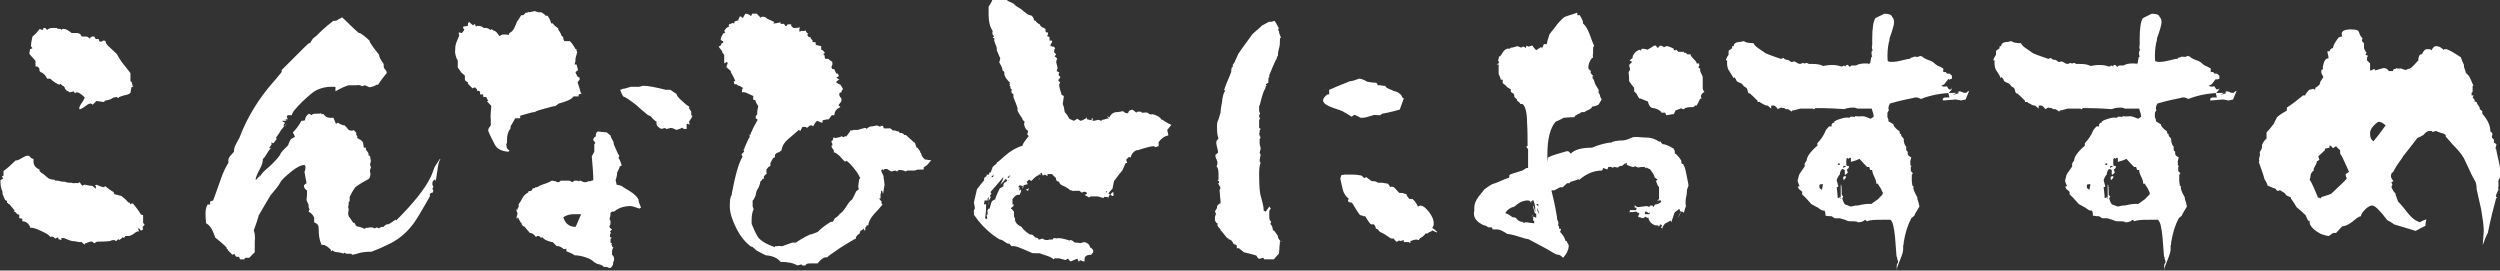
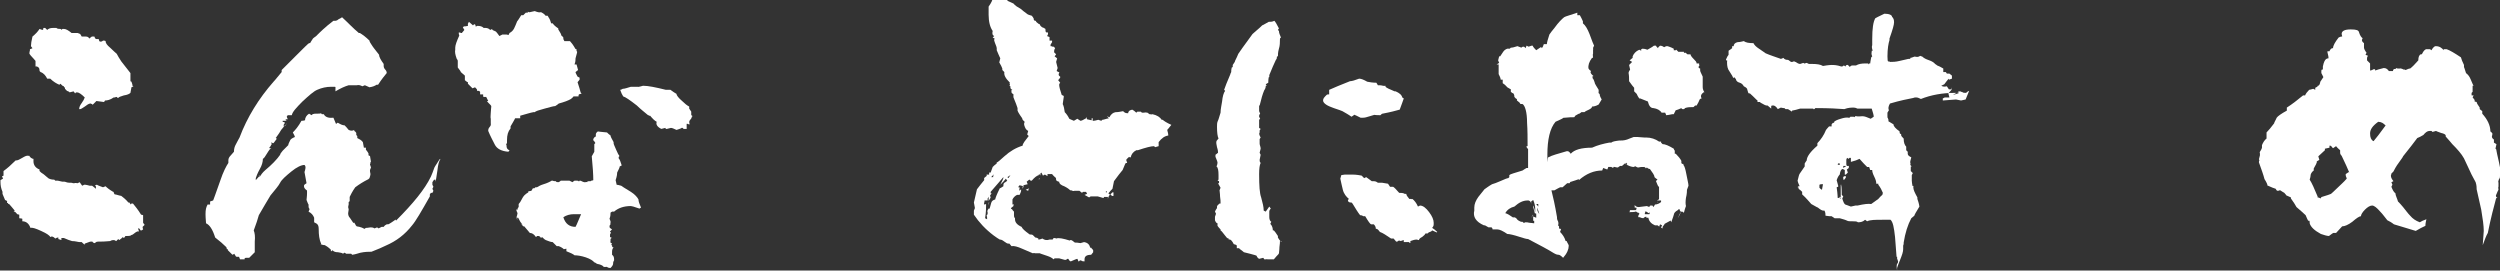
<svg xmlns="http://www.w3.org/2000/svg" id="_レイヤー_1" data-name="レイヤー_1" width="492.6" height="53.3" version="1.1" viewBox="0 0 492.6 53.3">
  <rect x="0" y="0" width="492.6" height="53.3" fill="#333333" stroke="none" />
  <defs>
    <style>
      .st0 {
        fill: #fff;
      }
    </style>
  </defs>
  <path class="st0" d="M28.5,44.3c0,0-.2.2-.4.4,0,.3.1.4.1.5l-.3.2h-.2c-.1-.2-.2-.3-.3-.4h-.2c0,.1.2.6.2.6h-.3c-.1,0-.2.1-.4.2-.4.3-.6.5-.8.5-.2.2-.5.2-.9.2s-.3,0-.4.2l-.2.2s-.1-.1-.2-.2h0c0,.1-.7.6-.7.6l-.2-.2-.4.4-.4-.2c-.2,0-.5,0-.8.2-.3,0-.9.1-1.8.1s-.9,0-1.2.3c-.2,0-.4-.1-.5-.3-.1,0-.2,0-.3,0-.2,0-.6.2-1.2.4v.2c-.1,0-.6-.5-.6-.5h-.4c-.3,0-.8-.2-1.5-.2-.4-.1-.9-.3-1.6-.6-.2,0-.3,0-.4,0h-.1c0,.1,0,.4,0,.4l-.6-.2v-.3c-.3,0-.4.1-.6.2-.4-.4-.7-.5-1-.3-.1-.3-.7-.7-1.8-1.2s-1.7-.7-2.1-.6c-.3-.9-.9-1.3-1.6-1.3v-.5c0,0-.3-.1-.6-.1v-.7c0,0-.4-.1-.4-.1-.2-.2-.3-.4-.5-.5h-.2c0,0,.2-.2.2-.2-.2-.3-.6-.7-1.1-1.3-.2,0-.2,0-.2-.2h-.2v-.4l-.4-.2c-.2-.4-.3-.8-.5-1.2v-.4c-.3-.7-.4-1.3-.4-1.9v-.4l.5-.3-.2-.5c0,0,.2,0,.3-.1v-.9c.7-.5,1.5-1.2,2.4-2.1,0,0,.2,0,.2,0,.2,0,.6-.2,1.1-.5.5-.3.9-.5,1.2-.4h.2c0,.1.1.2.3.4.2.1.3.2.5.2v.5c0,.7.4,1.3,1.2,1.6v.2c-.1,0,0,.1,0,.1,0,0,.2.2.2.2,0,0,.2.2.4.3.2.1.5.4,1.1.9.3.2.7.3,1.2.3l.2.2h.5c0,0,.9.2.9.2h.4c.2,0,.5.2.9.2.4,0,.6,0,.8.1h.3c0-.1.6,0,.6,0l.4-.2.5.7.4-.2h.2c.2,0,.5.1.9.2h.4c0-.1.8.6.8.6v-.4c0-.2-.2-.3-.2-.3h0c0,0,.4-.1.4-.1.3.2.7.3,1.2.5l.5-.2c.3.3.8.7,1.5,1.1h.1c0,.2.1.4.2.5.3,0,.7.2,1.3.3.4.3.9.7,1.4,1.3h.2c.1.2.2.3.3.4h0c0-.1.1-.2.1-.2h.3c.4.5,1,1.2,1.6,2.2,0,0,.2,0,.4.1v.2c0,0,0,1.3,0,1.3h0ZM26.3,17l-.4.2-.2,1.1c-.2.2-.6.4-1.3.5-.6.2-1,.3-1.1.5h-.1l-.2-.2s-.2,0-.4.1c0,0,0,0-.1,0,0,0-.1,0-.1,0h0c-.7.5-1.3.6-1.7.6l-.2.3-1.5-.2-.8.8v-.2c-.1,0-.2,0-.3-.1h-.1c-.3,0-.7.3-1.1.6-.4.3-.8.5-.9.5h-.2c0-.4.2-.8.5-1.2.3-.4.5-.8.6-1.1-.7-.7-1.2-1-1.5-1s-.2,0-.4.2l-.3-.4-.8.2h0c0-.1-.2-.2-.5-.3,0,0-.2-.2-.4-.4v-.2c0,0-.1-.1-.2-.2h0c0-.1,0-.1,0-.1-.2,0-.4-.2-.7-.5l-.2.2c-.5-.2-1.2-.6-1.8-1.2h-.6c-.3-.6-.7-1.1-1.3-1.3l-.2-.2c0-.1,0-.3-.1-.6-.1-.1-.2-.2-.4-.3h-.3c0,0,0-.3,0-.3,0,0,0-.2,0-.4s0-.3,0-.4c-.2-.2-.4-.5-.8-.9,0,0-.2-.2-.4-.5,0-.2,0-.4.1-.7v-.2c.1,0,.5-.2.5-.2l-.3-.4c0-.4.1-1.1.3-1.9.5-.4,1-.9,1.4-1.5.2.1.5.2.7.2,0-.2,0-.3.1-.4h.1c0,0,.2,0,.2,0l.4.4c.2-.2.5-.4,1.2-.4h.6c.2.2.5.2.8.2.1,0,.2.1.2.2l.2-.2h.2c0,0,.1,0,.1,0,.4,0,.9.3,1.5.8h.2c.4,0,.8,0,1,0l.5.2c.1.2.2.3.3.5h.6c.4,0,.7,0,.9.4,0,0,.2-.2.5-.4h.5c.1.3.2.5.4.5h.4c0,0,.1.1.1.1,0,.1,0,.3.2.4h.2c0,0,.2,0,.4-.2.2,0,.4,0,.5.1,0,.4.3.8.9,1.3.7.7,1.2,1.1,1.3,1.2.2.4.5.9.9,1.5.4.5,1,1.3,1.8,2.3,0,0,0,.5,0,1.2s0,.3.2.5c.1.3.2.5.2.8Z" />
  <path class="st0" d="M86.8,31.3c-.3.4-.5,1.2-.6,2.2-.2,1.3-.3,2.1-.4,2.3v-.4c0,0-.2,0-.2,0-.1,0-.2.2-.4.5v.5l.2.4-.2.4.2.4-.2.4s0,0-.3,0l-.2.3v.4c-1.7,3-2.8,4.9-3.5,5.7-1.4,1.8-3.1,3.1-5.2,4-.6.3-1.5.7-2.8,1.2-.5,0-1.3,0-2.2.2-.4.1-.9.3-1.6.4l-.2-.2s-.2,0-.8,0h-.2c-.1-.1-.2-.2-.4-.2l-.2.2c-.2-.2-.5-.2-1-.3-.5,0-.8-.1-1.1-.4l-.2.2h-.1c0-.1,0-.3,0-.3-.5-.5-1-.8-1.2-.9-.3,0-.6-.1-.9-.2h.2c-.4-.9-.5-1.9-.5-2.9s-.3-1.1-.9-1.4v-.9c-.2-.5-.5-.9-1.1-1.2l.2-.5c-.1-.1-.2-.3-.2-.5v-.4c-.1-.1-.2-.4-.4-.9,0-.2.1-.7.1-1.4s0-.4-.3-.7-.3-.5-.3-.7.2-.3.5-.5l-.4-2.2c.2-.6.2-.9.2-.9,0-.1,0-.3-.2-.5-.6,0-1.5.4-2.6,1.3-1.1.9-1.9,1.6-2.2,2.2s-1,1.4-1.9,2.5c-.7,1.1-1.4,2.4-2.3,3.9-.2.7-.5,1.7-1,3,.2.5.3,1.2.2,2.2,0,1,0,1.7,0,2.1-.2.2-.6.6-1.1,1.1h-.6c-.1,0-.2,0-.3.1v.2c-.1,0-.9,0-.9,0l-.2-.5h-.4c-.1,0-.2,0-.3-.2,0-.1-.2-.2-.2-.4l-.4.2-.9-.9v-.2c0,0-.2,0-.2,0,0-.2-.1-.3-.1-.4-.6-.6-1.3-1.2-2.2-1.9-.5-1.6-1.1-2.5-1.8-2.8,0-.4-.1-.9-.1-1.8s.1-1.3.4-1.9h.5v-.6c0,0,.6-.2.6-.2,0,0,.5-1.3,1.4-3.9.6-1.8,1.2-2.9,1.6-3.5,0-.2,0-.4,0-.5,0-.3.1-.6.4-.9l.7-.8c0-.5.1-1,.4-1.5.4-.7.6-1.2.7-1.3,1.5-4,3.8-7.7,6.7-11,.4-.4.9-1.1,1.6-1.9v-.4c.2-.2,1.1-1.1,2.7-2.7,1.6-1.6,2.5-2.5,2.7-2.6h.2c.1-.2.3-.5.5-.8,0-.1.3-.3.7-.6.7-.7,1.8-1.8,3.4-3,0,0,.2,0,.3,0s.4,0,.7-.3c.4-.2.6-.3.7-.4,1.1,1,2.1,2.1,3.3,3.1h.2c.5.3,1.2.8,1.9,1.5,0,.2.2.5.4.8.3.5.8,1.1,1.5,2,0,.5.4,1.1.9,1.8,0,.1,0,.2,0,.3,0,.2,0,.5.3.8s.3.6.3.7c-.4.5-1,1.2-1.7,2.3h-.3c-.3.2-.7.4-1.4.5l-.9-.4-.5.2c-.4-.2-.7-.3-1.1-.2h-.4c-.2,0-.5,0-.9,0h-.3c-.7.2-1.6.6-2.6,1.2v-.8c.1,0-.1-.1-.1-.1h-.7c-1,0-1.9.2-2.8.6-.7.3-1.6,1.1-2.9,2.3-1.3,1.3-2,2.1-2.1,2.7-.5,0-.7,0-.8,0,0,0-.1.1-.2.3l.2.5h-.4v.2s.1,0,.2.1h-.1c-.3,0-.4,0-.5,0,0,0-.1,0-.2,0v.2c0,0,.4.1.4.1v.2c-.1.1-.2.2-.2.4v.2c.1,0,.3-.1.3-.1,0,0,.1-.2.2-.4h.1c-.3.2-.6.6-1.1,1.2-.2.4-.5.8-1,1.5h-.1c0,0,.2.1.2.3l-.6.8h-.2c0,0-.2-.2-.2-.2v.2c0,0,0,0,0,0v.2c0,0,0,.2,0,.2h0c0-.1-.1,0-.1,0,0,0,0,.1-.1.2,0,0,0,.1-.2.2v.2c.1,0,.4,0,.4,0-.2,0-.5.4-.8.9-.4.7-.7,1.1-.9,1.2h0c0,.6-.2,1.3-.6,2-.5.9-.7,1.5-.8,1.8v.4c0,0,.8-.9.8-.9h-.2c0,.1.1.2.1.2h.1c.2-.3.5-.8,1.1-1.3,1.2-1,2.2-2,2.9-3,0-.2.2-.4.5-.8.2-.2.6-.6,1.1-1.1,0-.2.2-.6.4-1,.1-.2.4-.4.9-.6,0-.2-.2-.5-.4-.9.5-.5,1.1-1.2,1.7-2.3.2,0,.4,0,.7-.1,0-.5.3-1,.8-1.3l.5.3c.1-.2.4-.3.8-.3.6,0,.9,0,1.1-.1h0c0,0,0,0,0,0,0,.1,0,.2.2.2h.3c.3.6,1,.8,1.9.7l.5,1.2h.1c0-.1.2-.2.2-.2h.1c.5.3.9.5,1.3.5.2.2.5.5.8.9.4.2.8.2,1.1,0v.2c.2.1.3.2.4.4v.4l.2.2v.4c.4.2.8.4,1.1.8l.2,1.1h.4c0,.1,0,.2,0,.2v.2c.2.2.3.4.5.7,0,.2,0,.4.1.5h.2c0,.1.2,1.2.2,1.2h-.1c0,.2,0,.3-.1.5l.2.6-.2.5c0,.2,0,.4.1.8,0,.2-.1.5-.2.8l-.2.2c-1,.5-1.8,1-2.6,1.6-.1.2-.3.4-.4.6-.2.3-.4.7-.7,1.3,0,.2,0,.5,0,.8,0,0-.1.2-.2.2v.2c0,0,0,.3,0,.3,0,.1-.1.3-.1.5h0c0,.1.1.4.1.4,0,0,0,.3-.1.8,0,.2,0,.6.4,1,.2.3.4.6.6.9h.3v.2c.1,0,.2.3.2.3l.2.2c.7.1,1.2.3,1.5.5l.3-.2h.2c.2,0,.5-.1.7-.1s.5,0,.8.2l.5-.2.3.2.6-.3h.4c.2-.3.4-.4.6-.5.2,0,.4,0,.5-.1.3-.2.7-.4,1.2-.8h.1v.2c3.4-3.4,5.7-6.2,6.9-8.7.2-.4.4-1,.7-1.8.2-.4.6-.9,1-1.6Z" />
  <path class="st0" d="M114.6,18.5h-.2c-.1,0-.2,0-.4.2,0,0,0,.2,0,.3-.5,0-.8,0-.8,0h-.2c-.1.2-.3.3-.5.5-.5.3-1.3.6-2.4.9-.2.2-.4.3-.7.5-.3,0-1,.2-2.1.5-1.1.3-1.8.5-1.9.7h-.3c-.6.1-1.5.4-2.6.7,0,.3,0,.4,0,.5h-1c0,.1-.9,1.6-.9,1.6v.4c-.5.6-.7,1.3-.7,2.3s0,.5-.2.8h0c0,.1.1.1.1.1v.2c0,.5.2.8.6.9h0c-.1.2-.2.2-.2.3-1.4-.1-2.3-.6-2.7-1.4-.4-.8-.9-1.7-1.3-2.7,0-.2,0-.5.3-.8s.2-.6.2-.8v-.8c-.1-.3,0-.7,0-1.2,0-.5.1-.9.1-1.2s-.3-.4-.8-1h0c0,0,0-.1,0-.1h.2l-.4-.8h-.4c0,.1-.2-.1-.2-.1v-.4h-.6v-.5l-.2-.2h-.4c0,.1,0-.2,0-.2,0-.1-.2-.3-.4-.5l-.5.2-.9-.9v-.3c-.1,0-.4-.2-.6-.4,0-.2,0-.3,0-.5v-.4c0,0-.8-.7-.8-.7,0-.1-.2-.4-.6-.9,0,0,0-.1,0-.2,0,0,0-.2,0-.3,0-.7,0-.9,0-.8,0,0,0-.2-.2-.4-.3-.8-.4-1.4-.3-1.8v-.4c0-.5.3-1.3.8-2.4,0-.1-.1-.2-.1-.4v-.2c.2,0,.3,0,.4.1h.2l.5-.6-.3-.5.2-.2c.2,0,.4,0,.8-.1v-.3c-.1,0,.2-.5.2-.5l.8.7.2-.2h.2c0,0,.1.2.1.2h0c0,.1,0,.2,0,.2h.2c0-.1.2-.1.2-.1.5,0,.9.1,1.2.4,0,0,.2,0,.2,0,.3,0,.7,0,1.1.4l.4-.2v.2c.1,0,.2.1.2.1.2,0,.3.2.5.2.2.2.4.5.7.9l.6-.3h.4c0,0,0,0,0,0h.4c0,0,.4.1.4.1l.2-.4c.4-.2.7-.5.9-.9s.4-.9.6-1.4c.2-.2.4-.6.8-1.2h.2c0,0,.2,0,.2,0l.5-.5h.4v-.2s0,0,.2.1h.2c0,0,.9-.2.9-.2h.1c.5.2.9.3,1.2.2.4.2.7.4.9.7h.4c.4.6.5.9.5.9l.2.6h.3c.2.3.5.6,1.1,1v.2c.4.6.6,1,.6,1.2.2.1.3.3.4.4v.3l.2.4s.3,0,.8,0h.3c.2.2.6.7,1,1.4,0,0,0,.1.2.2h.1c0,0,0,.2,0,.2v.2c0,0,0,0,0,0h0c0,0,.1,0,.1,0,0,0,0,.1,0,.2,0,0,0,.2,0,.2,0-.3,0,0-.3,1,0,.3,0,.7-.2,1.2h.4l.3,1.1-.5.4c0,.2.2.5.4.9l.4.2v.4c0,0-.4.5-.4.5,0,.1.3.8.6,2ZM126,41.1c-1.1-.4-1.6-.5-1.7-.5-1.4,0-2.5.4-3.3,1.1h-.3c0-.1-.4.2-.4.2,0,.3,0,.7-.2,1.2l.2.5v.4c-.1,0,0,.2,0,.2-.2.2-.2.3-.2.5s.2.3.5.5l-.4.4c0,0,0,.2.2.2l-.2.4v.2c0,0,0,.3,0,.3l.4.2c-.1,0-.2,0-.3.2v.5c-.1,0,0,.2,0,.2,0,0,.2.1.3.2l-.2.3h.2c0,.2,0,.3.1.4h.2c-.2.3-.3.5-.3.9s0,.4,0,.6c.3.2.4.5.4.9v.2c-.2.3-.2.5-.2.7,0,.2-.2.5-.5.8-.2,0-.4,0-.7-.2h-.1c0-.1-.1,0-.1,0h-.4c0,.1-.1-.1-.1-.1-.2-.2-.6-.4-1.2-.5-.1,0-.3-.2-.5-.3h-.1c-.2-.3-.8-.7-1.7-1-.9-.3-1.7-.4-2.2-.4-.2-.2-.8-.5-1.6-.8v-.5c-.1,0-.5.1-.5.1-.2-.2-.5-.4-1-.6h-.4l-.8-.8c-.4,0-.8-.2-1.1-.3-.4-.1-.7-.4-1-.7l-.2.2c-.1-.2-.3-.4-.5-.4h-.3c0,0-.1.2-.2.2h0c-.4-.6-.8-.8-1.2-.8-.3-.4-.7-.8-1.1-1.3h-.2c0-.1-.2-.2-.2-.2v-.2c-.1,0-.2,0-.2,0h0c0,.1.1-.2.1-.2-.2-.1-.4-.5-.7-1.1h-.2c0-.1,0,.5,0,.5,0-.2-.1-.3-.1-.5s0-.3.1-.5c0-.2.1-.4.1-.5h-.1c0-.1-.2-.6-.2-.6h.2c0,0,.1,0,.1,0v-.2c0-.1.1-.2.2-.3v-.6c.2-.2.4-.5.7-1.1.2-.4.5-.8,1.2-1.2v-.2c0,0,.6-.1.6-.1l.3-.5h.3l.2-.2h.3c.2-.1.6-.4,1.3-.6.7-.2,1.3-.5,1.6-.7h.2c.2.1.4.1.6.1l.2.2h0c0-.1,0,0,.3,0,0,0,.2,0,.5-.3h.9c.4,0,.6,0,.8,0l.6.3c0,0,.2-.2.4-.3h.5c.1,0,.3,0,.4.2,0-.1,0-.2.2-.2.2,0,.4.2.8.3h.3c0-.1.3,0,.3,0h0c0-.2.2-.2.4-.2h.2c0,.1.2-.1.2-.1.1,0,.2,0,.4-.1,0-1.1-.1-2.6-.3-4.7.1-.2.3-.5.5-.9v-1.5l.2-.2c0-.1-.2-.3-.3-.5h-.1v-.3c0,0,.1-.2.2-.3h0c0-.1.3-.2.3-.2,0-.1,0-.2,0-.4s.1-.4.4-.6c0,0,.6.1,1.8.2.2.2.4.4.7.6,0,.3.3.7.6,1.3v.2c0,.2.2.6.5,1.3.3.7.5,1.1.6,1.1,0,.1,0,.2,0,.3h-.1c0,0,0,.3,0,.3.2.2.4.7.6,1.4l-.4.2c0,.2-.2.6-.5,1.2,0,.2,0,.6-.3,1.5l.2.9c.2,0,.5.1.9.2,0,0,.7.5,1.9,1.2.8.5,1.3,1.1,1.5,1.5,0,.4.2.9.5,1.6ZM114.5,42.2h-1.4c-.8,0-1.5.2-2.1.6.4,1.3,1.2,1.9,2.4,1.9.3-.5.6-1.4,1.1-2.5ZM116.5,33.5c0-.2,0,0-.2.7l.2-.8h0ZM136.3,23c0,.1,0,.3-.3.6s-.2.6-.1.9c-.1,0-.3,0-.4-.1h-.2c0,.2,0,.5,0,.8v.2c-.4,0-.5,0-.6,0l-.2-.2h-.2c0,.1-1,.4-1,.4-.5-.2-.8-.4-1.1-.4l-.8.2h-.2c0,0-.1-.2-.1-.2l-.8.2c-.8-.4-1.1-.9-.9-1.4-.4-.2-.8-.6-1.3-1.2h-.2c0-.1-.2-.1-.2-.1-.7-.6-1.5-1.2-2.2-1.9-1.4-1.1-2.3-1.7-2.7-1.8-.2-.3-.4-.7-.6-1.3,0,0,.2,0,.5-.2.4,0,.9-.2,1.6-.4.3,0,.6,0,1,0h.4c0,.1,1-.2,1-.2,1,0,2.5.3,4.5.8.4,0,.5,0,.6,0h.3c.5.4.9.6,1.2.8,0,.3.4.8,1.1,1.4.5.5,1,.9,1.4,1.1,0,.2,0,.3,0,.4,0,0,.2.3.4.6,0,.3,0,.5,0,.6s.1.2.2.2v.2Z" />
-   <path class="st0" d="M183.5,31.6c-.2.2-.5.5-.8.9-.2.1-.4.3-.7.5v.4h-.8c0,.1-.2,0-.2,0,0,0-.3,0-.7.2-.4,0-.7,0-.8,0h-.4c-.3,0-.5,0-.6.2-.4-.2-.8-.3-1.1-.3s-.5,0-.6.3l-.4-.2-.8.2-.8-.5h-.4c-.2,0-.3.2-.4.3v-.3l-.4.3c.1.3.3.6.5,1.1,0,.2,0,.5.1.9,0,.4.1.7.1.7l-.3,1.9-.2-.6h-.2c0,0,0,.2,0,.2v.4-.2c0,0,0,.2-.1.2,0,.4,0,.7,0,.9h-.2c0,0-.1,0-.1,0,0,0,.2.3.5.6,0,.2,0,.4,0,.4l.2.2c-.5.6-1.1,1.3-1.7,1.9-.7.8-1.1,1.6-1.1,2.2h-.3c0,.1-.2.3-.3.5,0,.2,0,.4,0,.5h-.2c0-.2-.2-.3-.2-.4,0,.2-.3.4-.6.5v.2c-.1,0-.1.3-.1.3-.5.3-.8.6-.8,1.1h-.2c-.4.2-1.3.8-2.8,1.7-1.6,1.1-2.5,1.7-2.6,1.9,0,0-.2,0-.3,0-.4,0-1,.4-1.6,1.2-.1,0-.4,0-.7,0h-.8c-.5,0-.8.1-.9.4h-.2c-.2,0-.3,0-.4,0l-.2-.2-.8.2c-.8-.5-1.9-.7-3.3-.7-.5-.7-1.5-1.2-2.9-1.3-.4-.2-1.1-.5-1.9-1-.2-.2-.4-.4-.8-.7h-.2c-1.1-.8-2.1-2-2.9-3.6-.8-1.6-1.3-3-1.3-4.3s.1-2,.4-2.3v-.3c.7-3.7,1.4-6.1,2.1-7.2l-.2-.5.5-.5v-.2c0,0-.2-.2-.2-.2h0c0,0,0,0,0,0h.2c0-.2.2-.6.5-1.3s.5-1.1.6-1.1v-.6h.2c0-.1.1-.5.1-.5.1,0,.2,0,.1-.1.2-.5.6-1.3,1.2-2.3,0,0-.2-.2-.4-.3h0c0,0,0-.4,0-.4l.3-.4v-.2c0,0,0-.3,0-.3l.2-1.1c-.2-.3-.4-.6-.5-.9v-.2c0,0-.5-.2-.5-.2v-.4c.1,0,0-.3,0-.3,0,0-.4-.2-1.1-.5-.4-.2-.7-.3-1.1-.2v-.5c0,0,.2-.4.2-.4-.2-.1-.4-.2-.7-.4h-.2c0,0-.4-.3-.4-.3h-.4c0-.1-.1-.4-.1-.4v-.2c0,0,.2,0,.2,0h.1c-.2-.5-.5-1.1-.9-1.8v-.2c0,0-.9-.8-.9-.8l.3-.8-.2-.2-.5.3v-.8c0-.3,0-.6,0-.8-.1-.2-.2-.4-.4-.6v-.2l-.7-.9.5-.3v-.3c0,0,.4-.2.4-.2v-.3c-.3,0-.4-.2-.5-.3,0-.3.2-.7.5-1.2.1,0,.2-.1.4-.2,0,0-.1-.2-.2-.3.3-.5.6-.8.9-.8v-.4c0,0,.2-.2.2-.2h.2c.3-.2.5-.2.5-.1h.2c0,0,0-.2,0-.3h0c.1-.1.4-.2.8-.3v-.2c.1-.2.2-.3.2-.5h.2c0-.1.1-.1.1-.1l.2.3h.2c.2-.3.3-.6.5-.8.4,0,.8.2,1.1.5,0-.1.1-.3.2-.5h.9c.2.2.4.4.8.8l.2-.2h.2c.4,0,.6.1.9.4l1.3.6v.2c-.1,0-.2.1-.2.1h.2c0,.1,1.3-.2,1.3-.2v.3c.1,0,.7,0,.7,0l.2.4h.3l.2-.3h.6c0,0,.1,0,.1,0,0,.1,0,.2,0,.3,0,0,.2.2.4.4h.1c0,.1,1.2-.1,1.2-.1,0,.2-.1.3-.1.4,0,.2,0,.4.1.5l.2-.2h.4c0,.1.6-.1.6-.1v.2c0,.1.2.3.5.5h-.2c0,.2,0,.4.3.6h.3c0,.3.2.5.4.6v.4c.1,0,.6,0,.6,0,0,.1,0,.3,0,.4l.2.2c.2,0,.5.1.9.2v.7c.3,0,.5.3.8.7-.1,0-.2,0-.3,0v.4c0,0,0,0,0,0,0,0,0,0,.1,0,0,0,0,0,.1,0,0,0,0,.1,0,.5l.2.2h.5c.2.2.5.4.8.6v.4c0,0,0,0,0,0v.2l-.2.4.2.4h.4c0,.2.2.5.4.9h.3c0,.1.2.5.2.5l-.5.3.6.4c-.2,0-.4.2-.6.4v.2l.8.4.5.8-.3.5v.2c-.1,0-.2,0-.4.1v.2c-.1.2,0,.5.4.9v.2c0,.2,0,.4-.2.6-.2.3-.4.5-.4.5l.4.4c-.8.3-1.2.9-1.2,1.6h-.5c0,0-.6.8-.6.8-.4,0-.8.1-1.2.2,0,.1,0,.3-.1.5l-1-.4c-.3.2-.5.6-.8,1.1,0,0-.2-.2-.3-.2h-.3c0,0-.6.5-.6.5-.2-.2-.3-.2-.5-.2h-.4c0,0-.4.8-.4.8l-.3-.2c-.7.6-1.4,1.2-2.1,1.8-.7.6-1.2,1.3-1.3,2.2l-.5.4c-.3,0-.6.2-.8.5v.5c0,0-.2,0-.4.2-.1.2-.3.5-.5.9v.6c-.1,0-.2.1-.2.1-.1,0-.3.2-.6.6,0,.4,0,.7.1.8-.3.2-.5.4-.6.6,0,.2,0,.3.1.4h-.2c-.2,0-.3.2-.2.2-.2.2-.3.3-.4.4,0,.4-.2.8-.4,1.3-.2.2-.4.6-.5,1.3,0,.2-.2.5-.4.9l-.2.2c0,.3,0,.7,0,1.2l.2.5c-.2.4-.4,1.1-.4,2.1v.8c.7,1.7,1.2,2.7,1.6,3,.5.5,1.5,1.1,3,1.6v-.2c0,0,.1,0,.1,0h.2c0,0,.1,0,.1,0,.2-.1.6,0,1.1,0,.4-.2,1.1-.4,1.9-.7h.7c.6-.4,1.5-1,2.8-1.6.4,0,.9-.3,1.5-.5.5-.5,1.3-1.2,2.6-2,.1,0,.2,0,.4,0l.4-.7c.5-.3.8-.6,1-.9.4-.2.8-.7,1.3-1.5.5-.8.9-1.2,1.1-1.3.2-.4.5-.9.8-1.6l.5-.4c0-.2,0-.3-.1-.4,0-.4.1-.9.2-1.6l.2-.2c0-.1,0-.2-.1-.2v.2c0-.4-.4-1-1.1-1.9-.7-.9-1.3-1.4-1.5-1.5h-.2c0,.1,0,.2,0,.2-.1,0-.5-.4-1.1-1.1-.5-.5-1-.8-1.2-.8v-.4c-.2-.2-.4-.5-.5-.9h.2v-.4l-.2-.4h0c0-.1.3-.3.3-.3,0-.2.1-.4.2-.6,0,0,0,0,.2.2.2,0,.6-.1,1-.2.3-.1.4-.2.4-.2h0c0,.1.2.2.2.2h.2c0,0,.2-.2.2-.2,0,0,0,0,.1.1h.1c0,.1.8-1,.8-1,0,0,0-.2,0-.2h.4c0,0,.2-.1.2-.1h.9c.6-.2,1.1-.3,1.4-.4.1,0,.2,0,.4.2.1-.2.4-.4.8-.5.4,0,.8-.1,1.2-.2l.7.3v-.2c.2,0,.3,0,.4,0h.1c0,.2.1.4.2.5h.8c.3-.1.6,0,.9.4h.4c0,0,.6.2.6.2h.2l.2.3h.4c0,0,.3.1.5.4h.3c.4.4,1,.9,1.8,1.6l.3.9h.2c0,.1.5.7.5.7v.2c0,0,.2.2.2.2,0,.4.3.8.7,1.2Z" />
  <path class="st0" d="M230.4,25.1h0c-.1.2-.3.3-.4.5,0,.2.2.6.2,1.1-.7.1-1.3.5-1.9,1.3v.8c0,0-.7.2-.7.2l-.2-.2c-.6,0-1.7.3-3.2.8h-.3c-.6.3-1,.8-1.1,1.4h-.1c0,0-.2,0-.2-.1,0,0-.3.2-.6.6l.2.6c-.2,0-.3,0-.4.2-.1.3-.3.7-.5,1.2-.4.5-1,1.2-1.7,2.2l-.3,1.5c-.2.2-.5.5-.8.9l.2.2h.2c0,0,.4-.4.4-.4h.2c0,.1,0,.2,0,.2h0c0,.2,0,.3,0,.5h-.3l-.3-.3c-.3.2-.4.5-.5.9v-.4c-.2,0-.4,0-.5,0h-.3c0,.1,0,.2,0,.2h-.1c-.2,0-.6-.2-1.1-.3h-.2c-.2,0-.6,0-1.2,0l-.3.2-.9-.5.5-.2-.2-.4c-.2,0-.4,0-.6,0l-.2.2-.5-.4h-1c-.2.1-.4,0-.6-.1h-.2c-.2-.2-.6-.5-1.2-.8-.6-.2-1-.5-1-.9-.2,0-.4-.1-.6-.3v-.2c-.1,0,0-.2,0-.2-.2-.2-.5-.4-.8-.8-.1,0-.4,0-.8,0h-.1c0,0,0,.2,0,.2v.2c0,0-.5-.3-.5-.3,0,0-.1,0-.2.1,0,0-.2.1-.2.1l-.3-.6-.2.2v.4c0,0-.1-.2-.1-.2h-.1c0-.1-.1-.1-.1-.1v.2c-.4.1-.9.5-1.4,1.1h-.2c0,0-.2-.1-.2-.2h-.1l-.5.4.2.5c-.5.1-.8.2-.8.2,0,0,0,.1-.2.3v.4h0c0,0,.2-.5.2-.5l-.8-.2-.3.4h.3c0,.2,0,.4-.1.6h.1c0,.1.3-.2.3-.2v.3s0,.2-.3.8h-.5c-.4.2-.7.5-.9.9v1.1c0,0,0,0,0,0,0-.1.1-.2.2-.2v.4l-.5.4c0,0,0,.1.1.2h.1c0-.1,0,0,0,0,.1.2.2.3.4.5v.7c0,.2,0,.4.2.6v.2c0,.6.4,1.1,1.3,1.5.1.3.6.8,1.6,1.5.2,0,.4,0,.6.1.1.1.3.3.5.5.2,0,.4.1.6.2v.2c.3,0,.5-.1.8-.2.4.3.9.4,1.4.2h.6s.1-.1.2-.3c.2,0,.4,0,.5.1.5-.2,1.4,0,2.7.4,0,0,0-.1.2-.1s.4.2.8.5h.2c0,0,.4,0,.9.1l.7-.2c.7.1,1.1.5,1.2,1.1h.2c.1.2.3.3.4.5v.4c0,0-.4.5-.4.5-.9,0-1.3.3-1.3.9s0,.3,0,.4c-.2,0-.5,0-.7-.2h-.2l-.2.2h-.1l-.2-.5c-.2,0-.6.2-1.3.5-.2,0-.4-.3-.5-.5h-.2c-.1.1-.2.2-.3.2h-.2l-1.1-.3c-.2,0-.5,0-.9,0l-.2.2c-.3-.3-.7-.5-1.3-.7-.8-.3-1.3-.4-1.4-.5-.2,0-.4,0-.6,0h-.4c0-.1-.4,0-.4,0-.7-.3-1.4-.6-2.1-.9-.9-.4-1.6-.6-2.1-.5l-.4-.5h-.2c-.2,0-.4-.1-.8-.4s-.6-.4-.9-.4c-.3-.2-.7-.4-1.2-.8-1.6-1.2-2.9-2.6-3.9-4.1v-.3c0-.3,0-.5,0-.5l.2-.5-.2-1.1.6-2.6c.4-.5.9-1.2,1.5-1.9h-.1c0-.2,0-.3.1-.4l.5-.4h-.1c0-.1,0-.2,0-.2h.5c0-.1,0-.5,0-.5h0c0,0,0,.1,0,.1h.3c0,0,.4-1.1.4-1.1.2-.2.4-.4.8-.7v-.2c.2,0,.7-.5,1.5-1.2,1.1-1,2.3-1.7,3.6-2.1,0-.4.5-1,1.2-1.9l-.3-.3.2-.7c-.4-.2-.6-.5-.8-1.2v-.4c.1,0,.1-.2.1-.2,0,0-.2-.2-.4-.4,0-.2-.2-.5-.5-.9-.1-.2-.3-.4-.5-.9,0-.1,0-.3,0-.5-.1-.4-.4-1.1-.8-2.1v-.2c-.1,0,0-.2,0-.2v-.2c-.3-.2-.4-.3-.4-.5s0,0,0-.1,0-.1,0-.2h0c0-.1.2-.1.2-.1-.1,0-.2-.1-.3-.2s-.1-.1-.1-.2c0,0,0-.2,0-.3-.1,0-.2-.1-.2-.2h.1c0-.2,0-.3-.1-.4h0c0,0,.1-.1.1-.1-.9-.9-1.2-1.5-1.1-2.1l-.4-.4v-.3c-.1-.3-.3-.7-.6-1.2l.2-.8c-.2-.4-.4-.9-.7-1.6v-.4c0-.3-.3-.8-.5-1.5,0-.2,0-.3.1-.4l-.4-.2.3-.3c-.4-.2-.4-.5-.3-1-.5-.7-.8-1.8-.8-3.2s0-.4,0-.8v-.8c.5-.7.8-1.3.8-1.7.4,0,.9-.1,1.6-.3,0,0,.2.2.4.3.2.1.5.2.8.2,0,.1,0,.2.2.4.3.1.6.3,1.1.5.3.4.8.7,1.5,1.1.3.3.6.5,1,.8.3.3.7.4,1.1.5h0c.2.2.3.4.4.6v.2c0,0,.2.2.2.2h.2c0,0,0,.2.3.4.2.2.4.3.5.3,0,.2.2.4.5.6.1,0,.3.1.6.3v.2c0,.2,0,.4.2.5h.3v.2c0,.1,0,.3-.2.5l.5.2v.7h.5c0,.1,0,.3,0,.3l-.3.5v.3h.2c.1.1.3.1.4.1.1,0,.2.2.3.3-.2.3-.2.5-.2.8l.4.4-.3.4.5.4-.2.7.3,1.2-.2.6.6.3h-.1c0,0-.1.3-.1.3,0,.2,0,.3.3.5v.2l-.4.5.4.5c0,0-.2.2-.2.4,0,.4.2,1.1.5,2l.4.2v.2c-.1.8-.2,1.3-.2,1.4.2.4.3.9.4,1.6.3.3.6.7.9,1.3,0,0,.4.2.9.4.4-.2.6-.4.7-.4.1.1.3.2.6.4.2,0,.6-.2,1.1-.5v-.3c0,0,.2.5.2.5l.9.2v-.4h.2v.5h.2c.2,0,.5-.1.9-.2l.6.2.2-.2c.3,0,.7-.2,1.3-.3l-.4-.4.5.2c.3-.6.7-.9,1.2-1,.5,0,1-.1,1.5-.2.2.2.4.4.8.4h.2c0-.4.3-.6.8-.7.2.1.5.3.8.6l.2-.2h.5s.1,0,.2,0l.2.2h.4c.3-.1.5,0,.7,0l.4.3h.2c0,.1.4,0,.4,0,.9.2,1.5.6,1.8,1.1h.2c.2.2.8.6,1.7,1ZM198.4,35.6v-.2h-.1c0,0-.1-.1-.1-.2h0c0,0,0,0,0,0-.2.3-.6.7-1.1,1.2.4-.8.6-1.2.6-1.3v-.2c-.4.5-1.3,1.5-2.5,2.9v.3c0,0,.2,0,.2,0l-.8,1v.4c0,0-.4,0-.4,0h-.2c0,.3-.1.4-.1.6v.2c.1,0,.4-.1.4-.1,0,.7,0,1.6-.2,2.8l.4.2v-.2c0-.2,0-.3-.1-.5h0c0-.1.2-.3.2-.3v-.4c-.1,0,0-.4,0-.4l.2-.3h.2l.3-1.1c.1-.4.4-.6.8-.7,0-.2.3-1,.9-2.2.1,0,.4-.2.7-.4,0-.3,0-.5.2-.7.1,0,.3-.2.6-.4ZM194.9,39.8c0,0,0,.2-.1.7,0-.4,0-.6.1-.7ZM195.2,38.8c0,.2-.2.5-.4.8v-.3c0-.3,0-.6.3-.8v.2ZM195.7,34.4h0c0,.1-.2.3-.4.5.2,0,.3,0,.4,0v-.2c0,0,0-.2.1-.2ZM199.1,34.5l-.6.4.2.2.4-.6ZM202.8,37.1c0,0-.2.2-.2.5l-.5-.2.7-.3ZM204.8,35.3h0c0,0-.2,0-.2,0h0c0,.1.2-.2.2-.2,0,0,0,.2.1.2ZM218.1,38v-.3h-.2v.2h.2Z" />
  <path class="st0" d="M252.2,47.4c0,.3,0,.7-.1,1.3,0,.6-.1,1-.1,1.3h-.1c0,0,0,.1,0,.1h0c0,0,0,0,0,0-.2.2-.5.5-.9,1h-.4c0,0-.4,0-.4,0h-.5c0-.1-.2,0-.2,0h-.4c0-.1-.2-.3-.2-.3l-.8.2c-.2-.1-.4-.3-.5-.6h0c0-.1-2.5-.7-2.5-.7-.2-.2-.5-.4-.9-.7h0c0-.1,0-.1,0-.1h-.5c0,0,0-.5,0-.5,0,0-.1-.2-.3-.2-.1,0-.2-.1-.3-.1h0c-.3-.6-.6-1-1-.9v-.2c-.3,0-.5-.3-.8-.7-.4-.5-.6-.8-.8-.9v-.2c-.2-.2-.4-.4-.6-.7v-.5c-.2,0-.4-.3-.5-.6v-.7c.1-.3.2-.5.2-.6l-.2-.4c0,0,.1-.3.4-.7v-.3c0-.2.3-.4.5-.6h.2c0-.4,0-.8-.1-1.4,0-.6-.1-1-.1-1.2l.2-.5-.5-.9h.2c0-.1,0-.4,0-.4-.1,0-.2-.1-.3-.2,0,0,.1,0,.2-.1v-.9c0-.9-.1-1.5-.4-1.7.1-.2.2-.5.2-.7s-.1-.5-.4-1.2v-.4c0,0,.5-.4.5-.4,0-.2,0-.5-.2-1.1-.1-.5-.2-.9-.1-1.2,0,0,.1-.2.4-.5-.2-.4-.3-1.2-.3-2.3s.1-.9.3-1.5c.2-.6.3-1,.4-1.3,0-.7.2-1.5.3-2.2.1-1,.3-1.7.6-2.1l-.2-.2c.2-.6.6-1.6,1.2-3,0-.1.1-.3.2-.5,0-.2,0-.5.1-.9,0,0,.1,0,.2-.1v-.4c0,0,.2-.3.4-.6h0c0-.2.3-.6.7-1.6.2-.3,1.1-1.6,2.8-3.9.4-.4,1.1-.9,1.9-1.7.3-.1.7-.4,1.3-.7h.2c.2,0,.5,0,.9-.2.2.2.5.7.9,1.5l-.2.3.2.2c0,.4.2.8.4,1.3-.2.1-.2.2-.2.4,0,.5,0,1.2-.2,1.8-.2.7-.2,1.2-.2,1.5-.1,0-.2,0-.2.1,0,.2,0,.4-.2.6-.4.8-.8,1.8-1.3,3v.4c0,0-.1,0-.1,0,0,0-.1.4-.1,1.1l-.5.3.2.3h-.2c0,.2,0,.5-.3.9-.3.7-.6,1.7-.9,3h-.1c0,.2,0,.4,0,.7v.4l.2.5c0,0-.2.2-.2.4v.2h0c0,0,.2.4.2.4l-.2.2c0,.2,0,.4,0,.7,0,.3,0,.5,0,.7v.2l.3.2-.2.3v.2c0,0,0,.2,0,.2-.2.3,0,.6.2,1l-.2.3v.9c0,.3.2.6.2,1l-.2.8.2.4-.2,1c0,.2,0,.4.2.6-.2.4-.3,1.1-.3,2.2,0,2.3.1,3.8.4,4.6.3,1.1.5,1.9.5,2.6l.4.2.7-1,.3.4c-.2.2-.3.4-.3.6,0,.4,0,.7,0,1.1,0,.5.2.8.4.9l-.2.4c.4.4.5.9.5,1.3h.2c.2.2.4.5.8,1.1v.3c.1.2.3.5.6.8h.2ZM276.6,19.4c-.2.5-.4,1.2-.8,2.2-.7.2-1.8.5-3.4.8-.1,0-.2.1-.4.3-1.1,0-1.5-.1-1.1-.1,0,0-.4.1-1,.3-.6.2-1,.3-1.4.3h-.4c-.8-.4-1.2-.6-1.3-.6,0,.1-.2.2-.5.4-.7-.5-1.3-.8-1.8-1.1-.7-.3-1.5-.5-2.2-.8-1.1-.4-1.6-.9-1.6-1.3s.2-.6.7-1.1h0c0,0,.1-.1.3-.1h.2c0-.1,0-.9,0-.9.9-.4,2.3-1,4.1-1.7.4,0,1-.2,1.8-.5.4,0,.9.2,1.6.6.5.1,1.1.2,1.8.2l.3.5h.4c.4,0,.7.2,1.1.1v.2c.2.2.8.5,1.8.9h.2c.7.3,1.2.7,1.3,1.2ZM283.1,45.8c-.2-.1-.5-.2-.9-.4,0,0,0,0-.2.2,0,0-.2.1-.5.2,0,0-.1.1-.2.2,0,0-.2,0-.4,0,0,0,0,0-.1.1h0c0,.1-.2.3-.6.6-.4.2-.6.4-.6.6-.1,0-.2,0-.4-.1-.4,0-.8.1-1.3.3v.4c-.1,0-.2-.1-.3-.2-.2,0-.4,0-.5,0h-.1c0,0-.4,0-.4,0v-.4c-.1,0-.6.2-.6.2,0,0-.2-.1-.3-.1-.2,0-.3.2-.4.2h-.2c0,0-.5-.6-.5-.6h-.5c-.9-.6-1.6-1.1-2.2-1.3-.2-.3-.4-.5-.6-.6h-.2c0-.3-.1-.6-.4-.9h-.5c-.2,0-.6-.6-1.2-1.6h-.4c-.1-.1-.3-.2-.6-.2-.4-.5-.9-1.3-1.5-2.3l-.2-.2c-.2,0-.4,0-.5-.1-.1,0-.2-.2-.2-.4,0,0,0,0,.2-.2-.5-.4-1-1-1.2-1.8-.2-.7-.3-1.4-.5-2.2l.2-.7c.2,0,.5-.1.7-.1s.4,0,.7,0,.6,0,.8,0,.8,0,1.8.2c0,0,.2.2.5.5l.4-.2,1.1.8h.4c.1,0,.4,0,.8.3h.8l1.2.2.4.6h.6c.2.1.6.5,1.2,1.2.4,0,.8,0,1.1.2h.3c0,.3.3.6.6,1h.4c0,.1.2,0,.2,0,.4.3.8.8,1.1,1.5,0,0,.2-.1.4-.2.6,0,1.2.5,1.8,1.3.6.8.9,1.5.9,2.1s0,.6-.3,1c.3.2.6.4,1,.8Z" />
  <path class="st0" d="M332.4,37.4c0,.2,0,.8-.2,1.6-.1.7-.1,1.2,0,1.6-.1.3-.3.8-.4,1.3-.1,0-.2-.1-.3-.2h-.2l-.2.2c-.1.2-.3.6-.5,1.1.3-.5.5-.9.6-1.3l-.2-.2v-.2c0,0-.2-.1-.2-.1,0,0-.1.1-.2.2-.2.1-.5.3-.7.6-.1.4-.3,1-.6,1.8-.1-.4-.2-.4-.2-.3h0c0,0-1.1.6-1.1.6,0,.1-.2.3-.4.6v.3c-.1,0-.2-.1-.2-.1,0,0-.1,0-.1-.1h0l.2-.4-.4-.2-.2.5c0-.1-.1-.2-.3-.3-.2,0-.4,0-.5,0-.7-.3-1.2-.8-1.3-1.5h-.4v-.2c0,0,0,0,0,0-.2,0-.4.1-.6.3-.2,0-.5-.1-.7-.2h-.2c0,.1-.1-.1-.1-.1,0-.1,0-.3.2-.5v-.2h-.1c0-.1-.1-.1-.2-.1l-.3-.2h-.2c0,.1-1.2.1-1.2.1l.2-.2h0c0-.1-.1-.2-.1-.2h-.2,1.4c0,0,.1-.1.1-.1h0c0,.1,0,.3,0,.3,0-.3,0-.5.1-.6h0c0-.1-.4-.1-.4-.1v-.5c.2.3.5.4.8.4l1.6-.2.5.2c0-.1,0-.2.2-.3h.1c0,0,.3,0,.3,0l.2.3.3-.5c.5,0,1-.3,1.2-.5v-.3c-.1,0-.4,0-.4,0h-.2c0,0-.1.2-.1.2v.3c-.1,0,0-.2,0-.2,0-.3,0-.5.3-.5v-2.5c-.2,0-.3-.4-.6-1.1l.3-.4c-.2,0-.4-.2-.6-.4,0-.4-.4-.9-.9-1.6-.2,0-.4-.1-.6-.3l-.2.2c0-.1-.1-.2-.3-.3-.5,0-.8,0-1.1.1h-.2c-.2-.1-.3-.1-.4-.2h0c0-.1-.4.1-.4.1-.3,0-.7-.1-1.3-.4,0,0,0-.1,0-.3h-.1c0-.1,0-.2,0-.2,0,.1-.1.2-.2.1h0c0,0,0,.2,0,.2l.2.2s0-.1-.1-.2c0-.1,0-.2-.1-.2h0c-.2.2-.5.4-.7.6h-.3c0-.1-.5.3-.5.3-.4,0-.6-.1-.6-.1-.1,0-.2,0-.3,0v.2c-.1,0-.4-.2-.4-.2h-.6c0,.1-.2.5-.2.5l-.8-.3-.2.5c-1.6,0-3.1.6-4.6,1.9v-.2c-.3.1-.8.3-1.5.5-.2,0-.3.2-.3.3h-.5c0,0-.9.8-.9.8h-.4c0-.1-1.2.6-1.2.6h-.6c.3,1.2.7,2.9,1.1,5.3v.2c0,0,0,.3.2.6.1.3.1.6,0,.8l.2.2v.4c0,0,.2.1.2.1h.2c0,0,0,0,0,0h0c0,.1-.2.6-.2.6.5.5.9,1.1,1.1,1.8h.2s.1.3.4.8v.2c0,.6-.3,1.4-1.1,2.3-.4-.4-.7-.6-.9-.6-.4,0-.7-.2-.9-.3-1.1-.7-2.8-1.6-5.1-2.8-.4,0-.9-.2-1.6-.4-1.2-.4-2.1-.6-2.5-.6-.9-.6-1.5-.9-2-.9s-.3,0-.4,0h-.5c0-.2-.1-.3-.2-.4h-.6l-.7-.4h-.2c-1.6-.7-2.2-1.7-1.9-2.9,0-.2,0-.4,0-.6,0-.7.3-1.4.8-2.1.4-.5.8-1,1.2-1.5.3-.2.8-.6,1.5-1,.4-.1.9-.3,1.6-.6.9-.4,1.4-.6,1.6-.6l.2-.2c0-.2,0-.3,0-.4.2-.2,1-.4,2.6-.9.2-.1.4-.3.8-.5,0,0,.2,0,.3,0,0,.1,0-.9,0-3.1s0-.4,0-.6l-.3-.4v-.2c0,0,0,0,0,0h.2c0-1.6,0-3.1-.1-4.6,0-2.1-.4-3.4-.9-3.7h-.4l-.2-.3-.5-.4v-.3c-.2,0-.3-.2-.5-.4,0-.2,0-.4-.2-.7-.1,0-.3-.1-.5-.3v-.5c0,0-.4-.2-.7-.4-.2-.2-.4-.5-.9-.8v-.7h-.4c0-.3-.2-.7-.4-1.1v-.3c0-.1,0-.3,0-.6,0-.3,0-.6,0-.8v-.2c-.1,0-.4,0-.4,0l.5-.3-.2-.5.2-.8h0c0,0,.2,0,.2,0,.2-.3.4-.6.6-.9s.5-.5.8-.6h.4c0,.1.3-.2.3-.2.3,0,.7-.1,1.3-.3l.8.3c0-.1.2-.2.4-.2.2,0,.3.2.4.3l.2-.5.4.2.6-.2h.2c.1.3.4.6.7.9.3-.2.6-.4.9-.6h.1c0,0,.1.2.1.2.2-.2.3-.5.4-.8h.6c0-.3.2-1,.5-1.9.2-.3.5-.7,1-1.3.8-1.1,1.4-1.7,1.9-2.1.3-.2,1.2-.4,2.6-.9v.5c.1,0,.3,0,.3,0h.2c.2.4.4.7.6,1.2v.4c.5.4.9,1.1,1.3,2.1.5,1.4.8,2.1.9,2.3,0,.1-.2.3-.2.5,0,0,0,.2.1.2h-.1v.9c-.1,0,0,.8,0,.8h-.2c-.6.8-.8,1.5-.7,2.1h0c.1.2.3.4.5.5,0,0-.1.2-.1.2,0,.2.2.5.6.8h-.2s0,.1,0,.2v.2c.2.2.3.5.4.8,0,.3.4.8.8,1.5v.5c-.1,0,0,.1,0,.1,0,.1.1.2.2.2,0,.3.1.6.4,1.1l-.6,1c-.5.3-1,.4-1.3.4,0,.2-.2.4-.6.6s-.7.3-.9.5h-.4c0,0-.2,0-.2,0,0,0-.2.2-.4.3-.2,0-.4.2-.8.4l-.2.3c-.4,0-1.1,0-1.9.1h-.2c-.4.3-1,.5-1.6.8-1.1,1.3-1.6,3.5-1.6,6.5s0,.3.2.5c.7-.4,1.9-.7,3.6-1.2h.2c.2,0,.4.2.6.5.7-.8,2.1-1.2,4.2-1.2h0c1.1-.5,2.3-.8,3.4-1h.4c.2-.2.7-.3,1.5-.4.5,0,1,0,1.6-.2.3-.1.7-.3,1.3-.5.2,0,.5,0,.8,0,.4,0,.8.1,1.3.1h.4c.9,0,1.8.3,2.5.8h.4v.2c0,0,.3.3.3.3.5,0,1.2.3,2.2.9,0,.1.1.3.2.4v.6h.2c.5.5.9,1,1.1,1.4v.4c0,.1.2.2.2.2h.2v.2c.2.2.4.8.6,1.9.2,1.1.4,1.8.4,2.2ZM302.7,42.9v-.8h-.1c0-.1-.2-.1-.2-.1,0-.3-.2-.7-.3-1.2v-.3c.1,0,.4,1.3.4,1.3,0-.2,0-.4,0-.6,0-.5-.1-1.1-.4-1.8l-.4.3v.5c0-.4-.2-.6-.5-.7h-.2c-.9,0-1.7.4-2.6,1.2-.8.2-1.4.6-1.8,1.3.4.1.9.4,1.6.9,0,0,0,0,0-.1.4,0,.6.2.8.5.1.1.4.3.7.4h.3c0,0,.2.2.2.2h.2c0-.1.2-.1.2-.1.2,0,.4,0,.8.1.4,0,.7.1.9.1v-.3c0,0,0-.2,0-.2h-.2c0,0,0,.2,0,.3,0-.2,0-.7,0-1.3h-.2c0,0,0,.2,0,.3h-.1l.2-.5h0c0,0,.1.4.1.4h.1ZM302.7,43.9s0,0,0,.1h0c0,0,0,0,0,0v-.2ZM303.1,40.7v-.5h-.2c-.1,0-.2,0-.2,0h0c0,0,.4.5.4.5ZM303.3,42.2c0-.2-.2-.6-.4-1.3,0,.1,0,.2,0,.3,0,.4.2.7.5,1.1ZM335.8,18.1c-.6.4-.8.8-.5,1.3-.1,0-.2,0-.4.2-.1.3-.3.7-.6,1.2h-.3l-.3.3c-.6,0-1.2,0-1.7.2,0,0-.1.2-.2.2h-.2c0,0-.1,0-.1,0,0,0-.2-.1-.2-.2h0c-.4.2-.7.3-1,.4h-.1c0,0-.4.8-.4.8h-.3c-.5.1-.9.2-1.2.2,0-.1-.1-.3-.2-.5h-.1c-.2,0-.4,0-.6,0-.3-.5-.9-.8-1.6-.9-.6,0-.9-.5-1.1-1.3l-1.5-.6h-.2c-.2-.3-.4-.6-.5-.9l-.5-.5c0-.2,0-.4,0-.7-.2-.2-.5-.6-1-1.3,0-.6,0-1.1-.1-1.6,0-.2.1-.4.3-.7l-.2-.9.6-.6-.5-.3.6-.5v-.3c.2-.5.6-1,1.3-1.3l.4.2h0c0-.2-.1-.2-.1-.2h0l.3-.2c.2,0,.5,0,1,.2.3-.2.8-.4,1.3-.8h.4c0,.1.2.3.4.5,0-.2.2-.3.4-.5.1,0,.4,0,.8.3l.4-.2h.3c.6.2.8.3.8.3l.4.2v.3c.2,0,.3,0,.4,0,0,0,0-.1.1-.1l.4.4h.2c.2,0,.5,0,.9,0h0c0,.1,0,.2,0,.2h.4c0,.1.2.2.3.3.1,0,.3,0,.6,0,0,.2.2.5.6.9.4.4.6.6.6.9h.5v.4h.1l-.2.2c0,0,0,.1,0,.2h0c0,.1.2.2.3.2,0,.1,0,.2,0,.4s.2.5.5,1.2v2.1c0,.4.2.9.6,1.3ZM323.6,42h-.5c0,0,0,0,0,0,0,0,.3,0,.5,0ZM325.1,42.1h0c0-.3,0-.3-.2-.1-.1,0-.3-.2-.5-.3h-.2c0,0-.1,0-.1,0,0,0,0,0,.1.1,0-.1,0,0-.1.2v.2c.1,0,.9,0,.9,0v-.2Z" />
  <path class="st0" d="M388,17.9c-.3.1-.5.3-.6.4-.4,0-.6,0-.8-.2h-.2c0-.1-.2-.1-.2-.1-.2,0-.3,0-.5.2h0c0,0,.2,0,.3.1h0c0,.1-1.2.4-1.2.4l.7-.4h-.4c-2.3,0-4.6.4-6.6,1.2-.4-.2-.7-.3-.9-.3s-.4,0-.6.1c-1,.2-2.6.5-4.6,1.1-.3.5-.4,1-.2,1.3,0,0-.2.3-.3.5v.4c0,.2,0,.3,0,.3,0,.2,0,.3.1.4,0,.1.1.2.1.3v.3l1,.6c0,.4.4.8,1.2,1.4,0,.3,0,.5.3.5v.2c0,.2.2.4.5.7,0,.8.2,1.3.5,1.6v.4c0,.1,0,.2,0,.3,0,0,.2.2.3.3v.4c0,.3.3.5.7.7l-.2.8v.3c.1,0,0,.4,0,.4l.3.3h-.2v.9l.4.4-.2.4v.2c0,.2,0,.5,0,.9,0,.4.1.7.1.8v.2c0,0,.2,0,.3.1h-.1v.2c0,.5.3,1.1.8,2v.3c.1.3.3.8.4,1.5-.7,1.1-1,1.7-1,1.8l-.6.5c-.7,1.3-1.2,2.9-1.5,4.8v.2c0,0,0,.2-.1.4,0,0,0,.2,0,.7s-.2,1.1-.6,2.1c-.4,1-.6,1.5-.6,1.6,0,.2,0,.3,0,.5-.1-.6-.1-1.1,0-1.3.2-.2.2-.4.2-.5l-.2-.6v-.2c.1,0,0-.1,0-.1h-.2c0,0-.1,0-.1,0h.2c-.1-1.3-.2-2.6-.3-3.9-.2-1.8-.4-3-.9-3.4-.9,0-1.4,0-1.6,0-1.4,0-2.4,0-3,.3l-.4-.3c-.4.4-.9.5-1.4.5-.2-.2-.6-.2-1.1-.2-.5,0-.8,0-1-.1-.4-.2-.8-.3-1.5-.5-.2,0-.3,0-.5,0h-.5l-.6-.4h-.4c0,0-.8-.1-.8-.1,0-.3,0-.6-.2-1h-.2c-.3,0-.6-.2-1.1-.6-.3-.1-.7-.4-1.3-.7-.4-.4-.9-1.1-1.8-1.9v-.5c-.2-.2-.4-.4-.7-.6v-.2c0,0-.1-.1-.1-.1h-.1c0,0,0,0,0,0h0c0-.1.2-.2.2-.2h.2c-.1-.3-.3-.6-.4-1.1.2-.8.3-1.3.5-1.5.3-.4.6-.9.9-1.3v-.5c-.1,0,.4-.7.4-.7,0-.7.7-1.7,2.1-2.9h0c0-.4,0-.5,0-.5.7-.7,1.3-1.6,1.7-2.6.1-.1.3-.4.6-.7h.2c0,0,.3,0,.3,0v-.2c0,0,0-.1,0-.1,0,0,0-.2.1-.2,0,0,.1-.2.2-.2h.2c0,.1,0-.2,0-.2.2-.2.6-.4,1.3-.6.6-.2,1.2-.3,1.6-.2.1,0,.2,0,.3-.2h.4c.2,0,.4,0,.5.1v-.2h.3c.3.1.7,0,1.2,0,.4,0,.9.2,1.6.5l.6-.4c0-.4-.2-.9-.4-1.6h-2.8c-.2-.1-.5-.2-.7-.2-.5,0-1.1,0-1.9.3-1.3-.1-3.1-.2-5.5-.2h-.2l-.2.2h-.2c0,0,0-.1,0-.1-.3,0-.7,0-1.3,0-.6,0-1,0-1.3,0-.6.2-1.1.3-1.6.4v.2c0,0-.8-.5-.8-.5h-.4c0,.1-.3-.2-.3-.2h-.2c0,0-.5-.1-.5-.1l-.6.3c-.3-.5-.7-.8-1.1-.7-.1,0-.2,0-.2.2,0,.1,0,.2,0,.4l-.7-.6h-.1c-.2,0-.5-.1-.8-.3-.4-.2-.6-.3-.6-.4,0,0-.2,0-.3,0-.1,0-.2,0-.2,0h0c0,0,0-.3,0-.3-.2-.1-.6-.6-1.5-1.4h-.2c-.1,0-.2-.3-.3-.7,0-.3-.3-.5-.7-.7-.2-.4-.5-.6-.8-.7-.4-.1-.6-.3-.7-.5,0-.2-.2-.4-.4-.6l-.2.2c0-.2-.3-.7-.7-1.3-.4-.5-.5-1.1-.5-1.8v-.2c.1,0,0-.2,0-.2h-.2v-.2c.2-.5.4-.8.5-.9v-.8l.7-.5v-.4h.3c0-.4.3-.7.8-.8.4,0,.8-.1,1.2-.2.4.3,1,.4,1.9.4.2.4.5.7,1.1,1.1.7.5,1.2.8,1.3.9.9.4,1.9.7,3,1.1.1,0,.3-.1.5-.2.2.3.5.4.9.4.1,0,.3.2.6.4h.1c0,0,.1,0,.1,0,0,0,.2,0,.3-.1h.2c0,.1.2.1.2.1.3.2.6.4.9.4l.6-.2h0s.1,0,.2.1h.2c0-.1.3-.1.3-.1.1,0,.3.2.5.2,0,0,.1,0,.3,0,.1,0,.2,0,.3,0,.9,0,1.6.1,2.1.4,1.1-.2,1.7-.2,1.7-.2.4,0,1,0,1.9.3h.2c0,0,.3-.2.3-.2l.4.2v-.2c.1,0,.1-.1.2-.1h.2c0,0,.4.4.4.4.1-.2.3-.3.5-.3s.2,0,.2,0h.5c.5-.3,1.1-.4,1.9-.4s.4,0,.6.2h0c0-.1.1-.2.1-.2h.2c0-.2.1-.6.2-1.2l.2-.2c-.1-.2-.2-.5-.1-.9v-.2c0,0,.2,0,.2,0-.2-.5-.2-.9-.1-1.1,0-.4,0-.8,0-1.2,0-2.1.2-3.4.6-4.1,0,0,.7-.4,1.8-.9,1,0,1.5.3,1.5.6.3.3.4.6.4,1.1s-.3,1.5-.9,3.2v.3c-.2.6-.4,1.7-.4,3.2s.2.8.5,1.1c.5,0,1.1,0,1.9-.2,1-.2,1.6-.4,1.8-.4h0c0,0,.2,0,.2,0h.1c0-.1,0-.2,0-.2.2,0,.4-.1.7-.2h0c0-.1.5,0,.5,0h.4c0-.1.2-.1.5-.2h0c0,0,0,.1,0,.1h.2c.2.2.6.5,1.2.7.6.2,1,.4,1.3.7,0,.1.3.2.5.4.3.1.7.3,1.2.6h0v.7c.1,0,.3,0,.5,0l.2.3h.5c0,0,.5.4.5.4v.6l-.6.2v-.2c-.1,0-.9,1.1-.9,1.1l-.6.3c.3.2.7.2,1.1.1l.4.6h.5c0-.2,0-.3.1-.3h0c0,0,0,.2-.2.2,0,0,.1,0,.2.1h0c0,0-.7.8-.7.8l.2.8c-.2,0-.3,0-.5,0h-.4c0,0-.4.2-.4.2v.2c0,0,0,.1,0,.2l2.6-.2,1,.2.9-.2ZM359,36.3h-.1c0-.1,0-.1,0-.1h0c0,0,0,.1,0,.1-.1,0-.2,0-.4.1v.6c.2.2.3.3.5.4l.2-1.1ZM371,38c-.2-.5-.5-1.1-.9-1.6v-.2c.1,0-.4,0-.4,0,0-.4-.1-.8-.4-1.4-.3-.6-.4-1-.4-1.3h-.4c0,0-.2-.6-.2-.6h-.4c-.4-.4-.9-.9-1.5-1.6-.4.2-.9.4-1.7.6v-.8h-.3c0,.1-.2.2-.2.2l-.2-.2c-.2.2-.2.3-.2.5s0,.3,0,.5v.3c0,0,.1.3.1.3h.4,0v.3c0,.1-.2.3-.4.4l.2.6-.4.4h-.2v-.9l-.4-.2c-.3,0-.5.4-.6,1.1h0c-.2.2-.4.5-.6,1.1l.3,1.1v.2c-.1,0-.3.1-.3.1h0c.2,1.4.2,2.1.2,2.1h0c0,0,.2,0,.4,0h.2c0-1.7,0-2.5,0-2.6,0,0,0,0,.1,0v.2c.1,0,.1,1.8.1,1.8l.3.3-.2.4c.2.7.4,1.1.6,1.2.1,0,.5.2,1.1.4l.9-.2h.4c1.3-.3,2.2-.4,2.7-.3l1.4-1c.2-.2.4-.5.8-.8ZM362.5,32.6v-.2c0,0,0-.2,0-.2h0c-.1,0-.2,0-.3,0,0,0-.1.1-.1.2h0c0,.1.4.1.4.1ZM362.8,38.8h-.4l.2.4.2-.4ZM363.7,35l-.3.4h-.2c0-.2,0-.4,0-.5h-.1l.4-.2h.2c0,0,0,.3,0,.3ZM363.7,32.7h-.5c0,0,0,.4,0,.4.1-.1.3-.2.5-.3h0Z" />
-   <path class="st0" d="M440.7,17.9c-.3.1-.5.3-.6.4-.4,0-.6,0-.8-.2h-.2c0-.1-.2-.1-.2-.1-.2,0-.3,0-.5.2h0c0,0,.2,0,.3.1h0c0,.1-1.2.4-1.2.4l.7-.4h-.4c-2.3,0-4.6.4-6.6,1.2-.4-.2-.7-.3-.9-.3s-.4,0-.6.1c-1,.2-2.6.5-4.6,1.1-.3.5-.4,1-.2,1.3,0,0-.2.3-.3.5v.4c0,.2,0,.3,0,.3,0,.2,0,.3.1.4,0,.1.1.2.1.3v.3l1,.6c0,.4.4.8,1.2,1.4,0,.3,0,.5.3.5v.2c0,.2.2.4.5.7,0,.8.2,1.3.5,1.6v.4c0,.1,0,.2,0,.3,0,0,.2.2.3.3v.4c0,.3.3.5.7.7l-.2.8v.3c.1,0,0,.4,0,.4l.3.3h-.2v.9l.4.4-.2.4v.2c0,.2,0,.5,0,.9,0,.4.1.7.1.8v.2c0,0,.2,0,.3.1h-.1v.2c0,.5.3,1.1.8,2v.3c.1.3.3.8.4,1.5-.7,1.1-1,1.7-1,1.8l-.6.5c-.7,1.3-1.2,2.9-1.5,4.8v.2c0,0,0,.2-.1.4,0,0,0,.2,0,.7s-.2,1.1-.6,2.1c-.4,1-.6,1.5-.6,1.6,0,.2,0,.3,0,.5-.1-.6-.1-1.1,0-1.3.2-.2.2-.4.2-.5l-.2-.6v-.2c.1,0,0-.1,0-.1h-.2c0,0-.1,0-.1,0h.2c-.1-1.3-.2-2.6-.3-3.9-.2-1.8-.4-3-.9-3.4-.9,0-1.4,0-1.6,0-1.4,0-2.4,0-3,.3l-.4-.3c-.4.4-.9.5-1.4.5-.2-.2-.6-.2-1.1-.2-.5,0-.8,0-1-.1-.4-.2-.8-.3-1.5-.5-.2,0-.3,0-.5,0h-.5l-.6-.4h-.4c0,0-.8-.1-.8-.1,0-.3,0-.6-.2-1h-.2c-.3,0-.6-.2-1.1-.6-.3-.1-.7-.4-1.3-.7-.4-.4-.9-1.1-1.8-1.9v-.5c-.2-.2-.4-.4-.7-.6v-.2c0,0-.1-.1-.1-.1h-.1c0,0,0,0,0,0h0c0-.1.2-.2.2-.2h.2c-.1-.3-.3-.6-.4-1.1.2-.8.3-1.3.5-1.5.3-.4.6-.9.9-1.3v-.5c-.1,0,.4-.7.4-.7,0-.7.7-1.7,2.1-2.9h0c0-.4,0-.5,0-.5.7-.7,1.3-1.6,1.7-2.6.1-.1.3-.4.6-.7h.2c0,0,.3,0,.3,0v-.2c0,0,0-.1,0-.1,0,0,0-.2.1-.2,0,0,.1-.2.2-.2h.2c0,.1,0-.2,0-.2.2-.2.6-.4,1.3-.6.6-.2,1.2-.3,1.6-.2.1,0,.2,0,.3-.2h.4c.2,0,.4,0,.5.1v-.2h.3c.3.1.7,0,1.2,0,.4,0,.9.2,1.6.5l.6-.4c0-.4-.2-.9-.4-1.6h-2.8c-.2-.1-.5-.2-.7-.2-.5,0-1.1,0-1.9.3-1.3-.1-3.1-.2-5.5-.2h-.2l-.2.2h-.2c0,0,0-.1,0-.1-.3,0-.7,0-1.3,0-.6,0-1,0-1.3,0-.6.2-1.1.3-1.6.4v.2c0,0-.8-.5-.8-.5h-.4c0,.1-.3-.2-.3-.2h-.2c0,0-.5-.1-.5-.1l-.6.3c-.3-.5-.7-.8-1.1-.7-.1,0-.2,0-.2.2,0,.1,0,.2,0,.4l-.7-.6h-.1c-.2,0-.5-.1-.8-.3-.4-.2-.6-.3-.6-.4,0,0-.2,0-.3,0-.1,0-.2,0-.2,0h0c0,0,0-.3,0-.3-.2-.1-.6-.6-1.5-1.4h-.2c-.1,0-.2-.3-.3-.7,0-.3-.3-.5-.7-.7-.2-.4-.5-.6-.8-.7-.4-.1-.6-.3-.7-.5,0-.2-.2-.4-.4-.6l-.2.2c0-.2-.3-.7-.7-1.3-.4-.5-.5-1.1-.5-1.8v-.2c.1,0,0-.2,0-.2h-.2v-.2c.2-.5.4-.8.5-.9v-.8l.7-.5v-.4h.3c0-.4.3-.7.8-.8.4,0,.8-.1,1.2-.2.4.3,1,.4,1.9.4.2.4.5.7,1.1,1.1.7.5,1.2.8,1.3.9.9.4,1.9.7,3,1.1.1,0,.3-.1.5-.2.2.3.5.4.9.4.1,0,.3.2.6.4h.1c0,0,.1,0,.1,0,0,0,.2,0,.3-.1h.2c0,.1.2.1.2.1.3.2.6.4.9.4l.6-.2h0s.1,0,.2.1h.2c0-.1.3-.1.3-.1.1,0,.3.2.5.2,0,0,.1,0,.3,0,.1,0,.2,0,.3,0,.9,0,1.6.1,2.1.4,1.1-.2,1.7-.2,1.7-.2.4,0,1,0,1.9.3h.2c0,0,.3-.2.3-.2l.4.2v-.2c.1,0,.1-.1.2-.1h.2c0,0,.4.4.4.4.1-.2.3-.3.5-.3s.2,0,.2,0h.5c.5-.3,1.1-.4,1.9-.4s.4,0,.6.2h0c0-.1.1-.2.1-.2h.2c0-.2.1-.6.2-1.2l.2-.2c-.1-.2-.2-.5-.1-.9v-.2c0,0,.2,0,.2,0-.2-.5-.2-.9-.1-1.1,0-.4,0-.8,0-1.2,0-2.1.2-3.4.6-4.1,0,0,.7-.4,1.8-.9,1,0,1.5.3,1.5.6.3.3.4.6.4,1.1s-.3,1.5-.9,3.2v.3c-.2.6-.4,1.7-.4,3.2s.2.8.5,1.1c.5,0,1.1,0,1.9-.2,1-.2,1.6-.4,1.8-.4h0c0,0,.2,0,.2,0h.1c0-.1,0-.2,0-.2.2,0,.4-.1.7-.2h0c0-.1.5,0,.5,0h.4c0-.1.2-.1.5-.2h0c0,0,0,.1,0,.1h.2c.2.2.6.5,1.2.7.6.2,1,.4,1.3.7,0,.1.3.2.5.4.3.1.7.3,1.2.6h0v.7c.1,0,.3,0,.5,0l.2.3h.5c0,0,.5.4.5.4v.6l-.6.2v-.2c-.1,0-.9,1.1-.9,1.1l-.6.3c.3.2.7.2,1.1.1l.4.6h.5c0-.2,0-.3.1-.3h0c0,0,0,.2-.2.2,0,0,.1,0,.2.1h0c0,0-.7.8-.7.8l.2.8c-.2,0-.3,0-.5,0h-.4c0,0-.4.2-.4.2v.2c0,0,0,.1,0,.2l2.6-.2,1,.2.9-.2ZM411.7,36.3h-.1c0-.1,0-.1,0-.1h0c0,0,0,.1,0,.1-.1,0-.2,0-.4.1v.6c.2.2.3.3.5.4l.2-1.1ZM423.6,38c-.2-.5-.5-1.1-.9-1.6v-.2c.1,0-.4,0-.4,0,0-.4-.1-.8-.4-1.4-.3-.6-.4-1-.4-1.3h-.4c0,0-.2-.6-.2-.6h-.4c-.4-.4-.9-.9-1.5-1.6-.4.2-.9.4-1.7.6v-.8h-.3c0,.1-.2.2-.2.2l-.2-.2c-.2.2-.2.3-.2.5s0,.3,0,.5v.3c0,0,.1.3.1.3h.4,0v.3c0,.1-.2.3-.4.4l.2.6-.4.4h-.2v-.9l-.4-.2c-.3,0-.5.4-.6,1.1h0c-.2.2-.4.5-.6,1.1l.3,1.1v.2c-.1,0-.3.1-.3.1h0c.2,1.4.2,2.1.2,2.1h0c0,0,.2,0,.4,0h.2c0-1.7,0-2.5,0-2.6,0,0,0,0,.1,0v.2c.1,0,.1,1.8.1,1.8l.3.3-.2.4c.2.7.4,1.1.6,1.2.1,0,.5.2,1.1.4l.9-.2h.4c1.3-.3,2.2-.4,2.7-.3l1.4-1c.2-.2.4-.5.8-.8ZM415.2,32.6v-.2c0,0,0-.2,0-.2h0c-.1,0-.2,0-.3,0,0,0-.1.1-.1.2h0c0,.1.4.1.4.1ZM415.4,38.8h-.4l.2.4.2-.4ZM416.4,35l-.3.4h-.2c0-.2,0-.4,0-.5h-.1l.4-.2h.2c0,0,0,.3,0,.3ZM416.3,32.7h-.5c0,0,0,.4,0,.4.1-.1.3-.2.5-.3h0Z" />
  <path class="st0" d="M492.6,34.7c0,.2,0,.4-.2.6-.1.3-.2.5-.1.7v.8c-.1,0,0,.6,0,.6-.2.3-.3.7-.5,1.1,0,.2,0,.3.3.5h-.2c0,0-.1.2-.1.2-.4,1.5-1,3.7-1.6,6.7-.3.5-.6,1.3-1,2.4l.2-2.8c0-1-.2-2.4-.5-4.2-.2-.9-.5-2.2-.9-4,0-.3,0-.8-.2-1.4-.2-.4-.5-.9-.8-1.5-.7-1.5-1.2-2.6-1.5-3.2-.5-.9-1.3-1.8-2.3-2.8-.3-.4-.7-.8-1.3-1.5v-.2c0-.2-.4-.4-.9-.5-.5-.2-.9-.3-1-.4l-.7.2c0,0-.2-.2-.2-.2h-.4c-.4,0-.8.3-1.2.8-.5.3-.9.5-1.2.6-.6.8-1.5,2-2.8,3.6,0,.1-.3.5-.8,1.2-.6.8-.9,1.4-1.1,1.8-.2.2-.3.3-.4.4,0,.2-.1.3-.1.4,0,.4.2.7.5,1.1l-.4.2.2.5-.2.4c.2.5.4,1,.8,1.3,0,.4.3.9.5,1.6.2.2.6.6,1,1.1.5.6.9,1.2,1.4,1.7.5.6,1.1,1,1.9,1.3.3-.2.7-.4,1.3-.6-.2.8-.2,1.2-.2,1.3-.5.2-1.2.6-1.9,1-.9-.3-2.4-.7-4.3-1.3-.5-.4-.9-.6-1.3-.8-.5-.6-.9-1.2-1.4-1.7-.7-.8-1.2-1.2-1.6-1.2s-.9.3-1.4.8c-.5.5-.8,1-.8,1.3-.3,0-.9.4-1.7,1.1-.8.6-1.5.9-2,.9l-1.2,1.3h-.5c0-.1-.9.6-.9.6-.4,0-1-.2-1.6-.4-1.3-.7-2-1.4-2.2-2.1,0-.4,0-.6-.3-.5-.1-.2-.3-.6-.5-1.1-.4-.4-1-.9-1.8-1.6-.2-.4-.6-1-1.1-1.7v-.2c0,0-.9-.4-.9-.4,0,0-.1-.2-.4-.5-.2-.1-.5-.3-.8-.5-.1,0-.2,0-.4.1h-.1c-.2,0-.3-.2-.4-.4-.4-.1-.8-.3-1.5-.6h-.1c0-.2-.2-.7-.6-1.3-.2-.8-.6-1.9-1.1-3.3,0-.1,0-.3.1-.4h0c0-.1-.1-.2-.1-.2l.2-.8v-.4c-.1,0,0-.3,0-.3.1-.2.3-.4.4-.8,0-.4,0-.5,0-.5.2-.5.5-1,.9-1.3,0-.4,0-.8,0-1v-.2c.4-.4.9-1,1.5-1.8,0-.2.3-.6.5-1.1.2-.3.9-.8,2-1.4v-.6c1.1-.7,2.1-1.5,3.2-2.4.2,0,.3,0,.4,0,.1-.3.4-.7.8-1.1.2,0,.4-.1.8-.2l.4.2v-.4h0c0,0,.4-.2.4-.2,0,0,0,0,.1-.2.3,0,.4-.3.5-.8.1-.2.3-.4.6-.9h0l-.4-.8v-.5c0,0,.1-.2.1-.2h.2c0-.2,0-.4,0-.6.1-.5.2-.8.3-1,.2-.4.4-.6.8-.6v-.2s0-.3-.2-1v-.2h.4c.1-.3.3-.5.5-.6h.2c0-.5.4-1.2,1.1-2.1.2-.1.4-.2.7-.2,0-.2-.1-.3-.1-.5,0-.6.6-.9,1.8-.9s1.5.2,1.6.5c.2.7.5,1.1.7,1.2v.2c-.1,0-.1.2-.1.2,0,.2.1.4.4.6v.2c0,0,0,.2,0,.3v.4c0,.2.2.6.5,1l-.2.4.5.2c-.2.2-.2.4-.2.5v.4l.6.6c0,.1,0,.3,0,.5,0,.2,0,.4,0,.5v.4c.3,0,.5-.2.8-.3,0,0,.1.1.2.1v.2c.3-.1.8-.3,1.7-.5.5,0,.8.3,1,.6.3,0,.5,0,.8,0,0,0,0-.2.2-.4h.1c.1,0,.3,0,.4-.2h0c0,0,.2.1.2.1h.5c0-.1.1,0,.1,0,.2,0,.4.1.6.2h.2c0,0,.2.1.2.1.4-.2.7-.3.9-.3.4-.3.9-.8,1.6-1.6,0-.7.2-1.1.5-1.2h.2c.2-.4.4-.8.8-1,.2,0,.5,0,.8,0,.1,0,.2.2.3.2.2-.4.4-.6.7-.8h.2c.7,0,1.2.4,1.5.8v-.2c.3,0,.5,0,.6,0,.6.2,1.6.8,2.8,1.6.1.4.3.9.6,1.5,0,.2,0,.3,0,.4,0,0,.2.5.4,1.2.4.3.7.7.9,1.2.3.7.5,1.2.6,1.3h-.2c0,.5,0,.8,0,.9v.3c0,0-.1.1-.2.2,0,.2,0,.4,0,.5h.4l-.2.4c0,0,.2.2.4.5v.3c0,0,.4.1.4.1,0,.3.3.6.6,1.1v.3l.5.4v.5c1,1.1,1.6,2.3,1.6,3.5.2.1.3.3.4.4,0,.3-.1.5-.1.6,0,.2.1.4.4.6v.2c0,0,0,.4,0,.4l.5.3-.2.9c.1,0,.2.2.2.4,0,.2.2.9.5,2.3.2,1.2.4,1.8.4,2,0,.1,0,.2,0,.3ZM462.9,34c-.3-.7-.8-1.9-1.5-3.3-.2-.2-.3-.4-.3-.6,0-.1,0-.3,0-.5-.2-.2-.5-.4-.8-.8l-.6.4-.2-.2c0-.1-.2-.2-.3-.3h-.2v.4l-.9.2v.3l-1.3,1.2.2.7-.5.3v.2c0,.1-.2.5-.6,1.2,0,.2,0,.3,0,.4-.3.2-.5.5-.6.8,0,.3-.1.7-.2,1,.4.6.9,1.7,1.6,3.4h-.2c0,0,.8.3.8.3,0-.1,0-.2.2-.3,1-.3,1.6-.5,1.8-.6,0,0,.6-.5,1.5-1.4.4-.4,1-.9,1.6-1.6,0-.2-.2-.4-.2-.7v-.2l.6-.4ZM470.1,24.8c-.4-.5-.9-.8-1.5-.8-1.1.8-1.6,1.5-1.6,2.3s.2,1.2.6,1.5h.1c.5-.6,1.3-1.6,2.3-3Z" />
</svg>